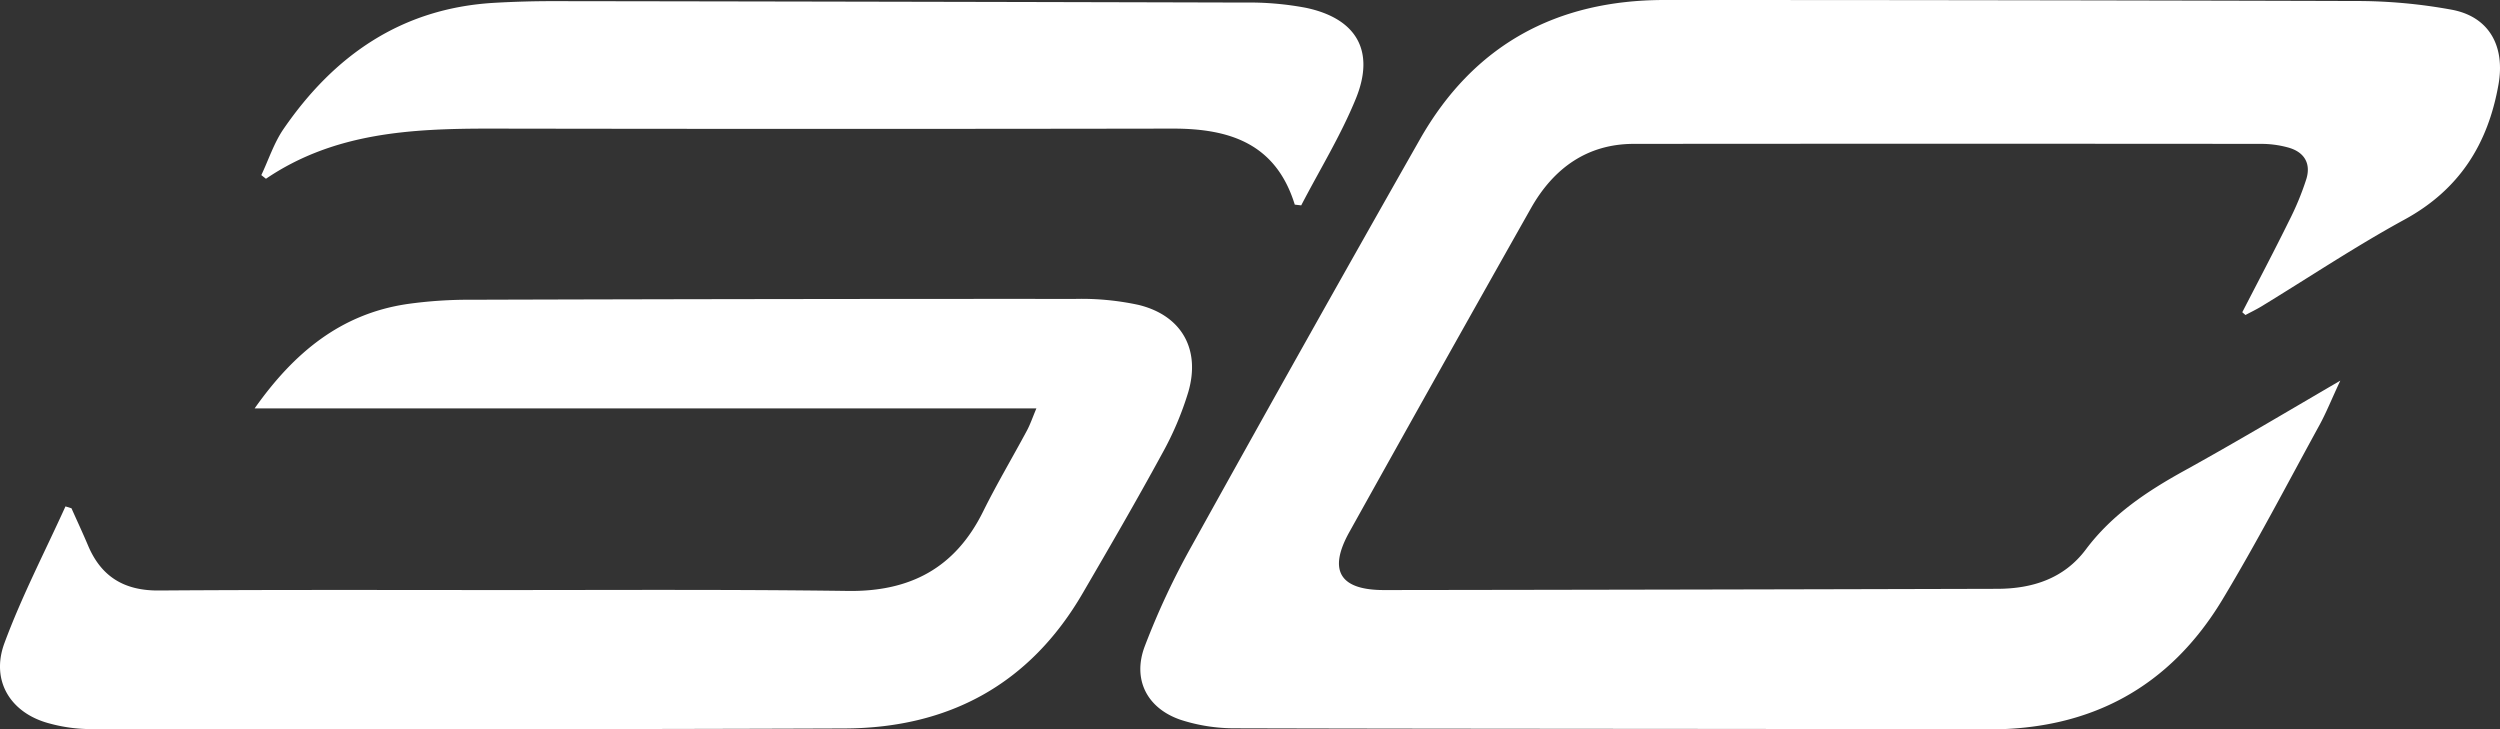
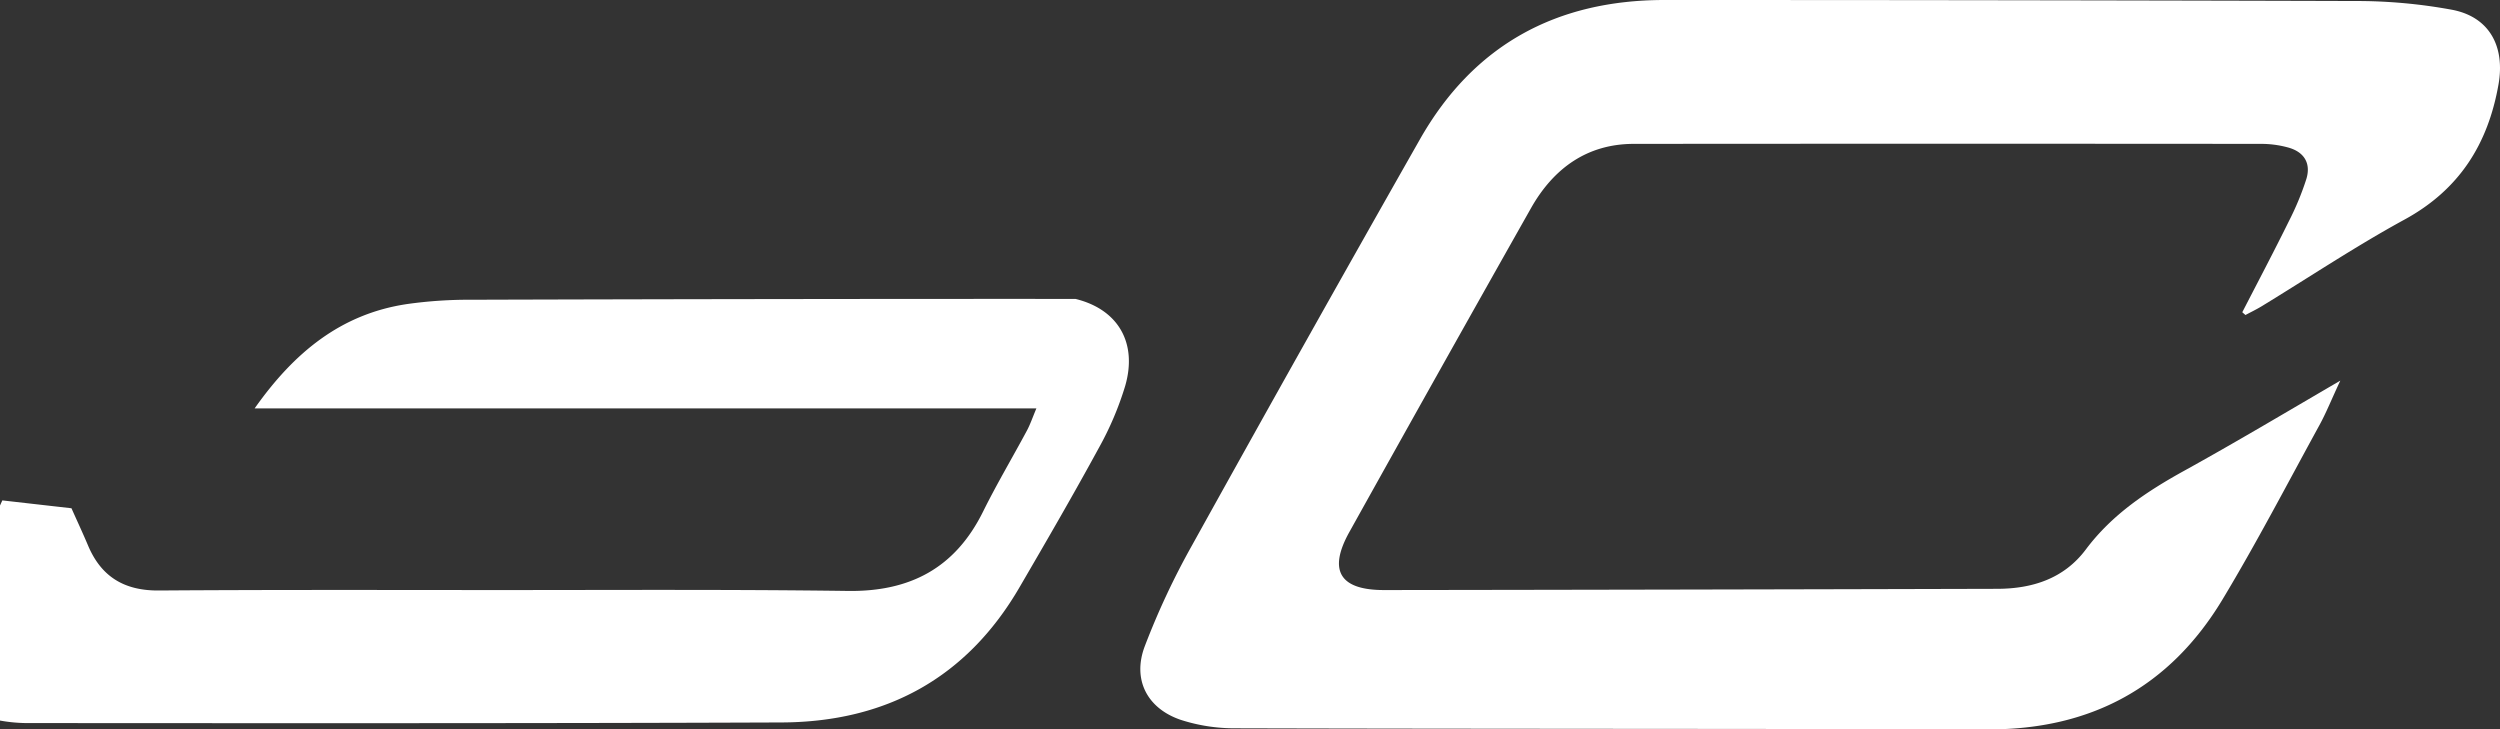
<svg xmlns="http://www.w3.org/2000/svg" width="566.643" height="165.32" viewBox="0 0 566.643 165.32">
  <rect x="0" y="0" width="566.643" height="165.32" fill="#333333" stroke="none" />
  <defs>
    <style> .cls-1 { fill: #fff; } </style>
  </defs>
  <g id="Layer_2" data-name="Layer 2">
    <g id="Layer_1-2" data-name="Layer 1">
      <g id="Layer_2-2" data-name="Layer 2">
        <g id="Layer_1-2-2" data-name="Layer 1-2">
          <path class="cls-1" d="M508.229,70.77c3.52-6.84,7.12-13.65,10.52-20.55a64.14,64.14,0,0,0,4-9.64c1.11-3.63-.56-6.2-4.21-7.17a22.999,22.999,0,0,0-5.89-.8q-71.16-.06-142.33,0c-10.59,0-18.23,5.57-23.32,14.59q-20.7,36.65-41.17,73.41c-4.86,8.75-2.13,13.15,7.93,13.13q69.42-.09,138.83-.28c8,0,15.21-2.28,20.18-8.92,5.94-7.93,13.84-13.17,22.35-17.87,11.44-6.32,22.65-13,35.33-20.4-2,4.27-3.19,7.28-4.73,10.09-7.25,13.23-14.22,26.64-22,39.56-11.95,19.81-29.8,29.46-53.08,29.4-56.93-.16-113.86-.09-170.8-.25a39.45,39.45,0,0,1-12.21-1.91c-7.6-2.58-11-9.09-8.18-16.63a172.451,172.451,0,0,1,10.73-22.92q25.59-46.14,51.64-92c12.18-21.46,30.97-31.61,55.47-31.61q78.15,0,156.31.23a119.381,119.381,0,0,1,22.26,2c8.44,1.65,11.94,8.35,10.45,16.87-2.38,13.58-8.9,23.9-21.31,30.67-11,6-21.58,13.06-32.35,19.63-1.19.73-2.46,1.33-3.7,2Z" />
-           <path class="cls-1" d="M16.199,115.2c1.26,2.83,2.57,5.63,3.77,8.47,3,7.1,8.26,10.22,16,10.17,25.46-.18,50.92-.11,76.38-.1,26.63,0,53.26-.16,79.88.2,14.1.18,24.29-5.23,30.6-18,3.09-6.24,6.66-12.24,9.95-18.38.74-1.39,1.25-2.91,2.13-5h-177.19c8.94-12.67,19.51-21.35,34.38-23.62a100.001,100.001,0,0,1,14.88-1q68.39-.21,136.78-.19a61.11,61.11,0,0,1,14.31,1.36c9.71,2.37,14.08,10,11.28,19.7a71.24,71.24,0,0,1-6,14.11c-5.78,10.62-11.86,21.09-17.95,31.54-12,20.65-30.39,30.57-54,30.65-57.07.22-114.15.17-171.23.14a35.88,35.88,0,0,1-8.87-1.25c-8.81-2.26-13.48-9.61-10.3-18.22,3.92-10.6,9.17-20.7,13.84-31Z" />
-           <path class="cls-1" d="M293.469,46.38c-4.29-13.9-14.84-17.25-27.7-17.23q-77.38.13-154.76,0c-17.75,0-35.27.88-50.73,11.37l-1.05-.83c1.65-3.48,2.86-7.26,5-10.4,11.48-16.73,26.77-27.38,47.63-28.64q6.975-.405,14-.39,78.14.11,156.24.32a69,69,0,0,1,13.9,1.19c11.44,2.41,15.73,9.74,11.33,20.55-3.41,8.37-8.22,16.17-12.4,24.23Z" />
+           <path class="cls-1" d="M16.199,115.2c1.26,2.83,2.57,5.63,3.77,8.47,3,7.1,8.26,10.22,16,10.17,25.46-.18,50.92-.11,76.38-.1,26.63,0,53.26-.16,79.88.2,14.1.18,24.29-5.23,30.6-18,3.09-6.24,6.66-12.24,9.95-18.38.74-1.39,1.25-2.91,2.13-5h-177.19c8.94-12.67,19.51-21.35,34.38-23.62a100.001,100.001,0,0,1,14.88-1q68.39-.21,136.78-.19c9.71,2.37,14.08,10,11.28,19.7a71.24,71.24,0,0,1-6,14.11c-5.78,10.62-11.86,21.09-17.95,31.54-12,20.65-30.39,30.57-54,30.65-57.07.22-114.15.17-171.23.14a35.88,35.88,0,0,1-8.87-1.25c-8.81-2.26-13.48-9.61-10.3-18.22,3.92-10.6,9.17-20.7,13.84-31Z" />
        </g>
      </g>
    </g>
  </g>
</svg>